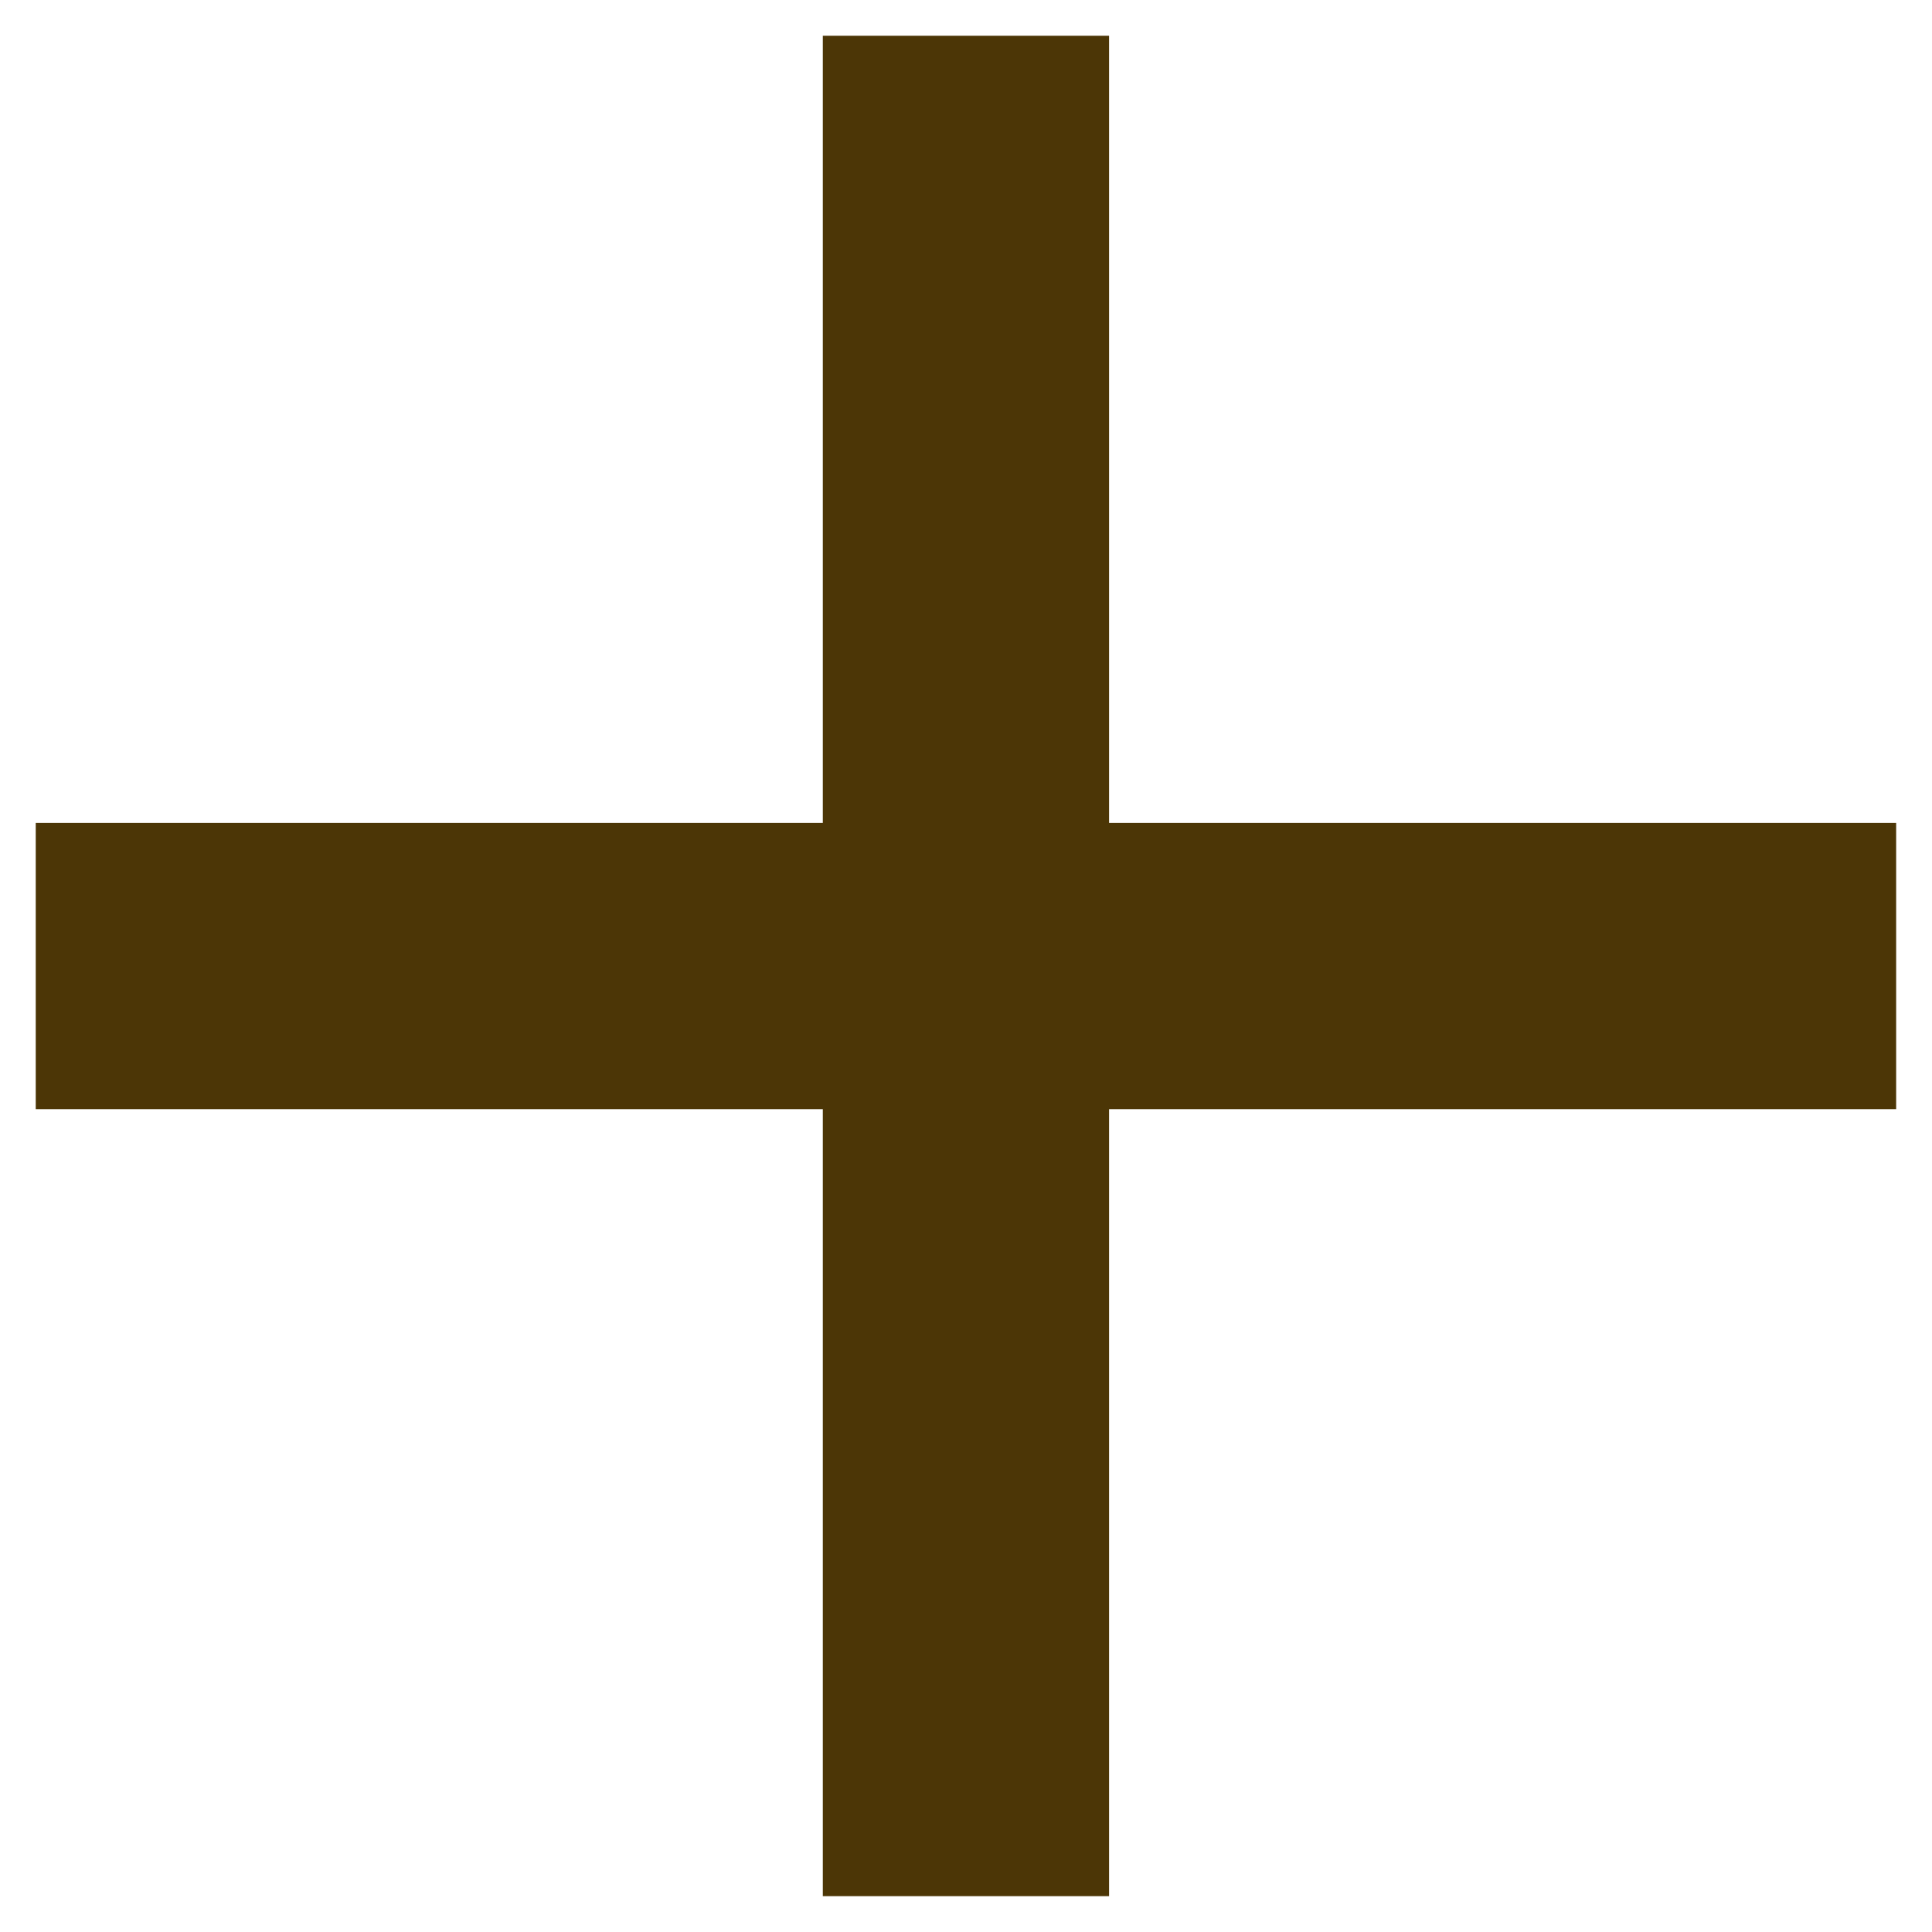
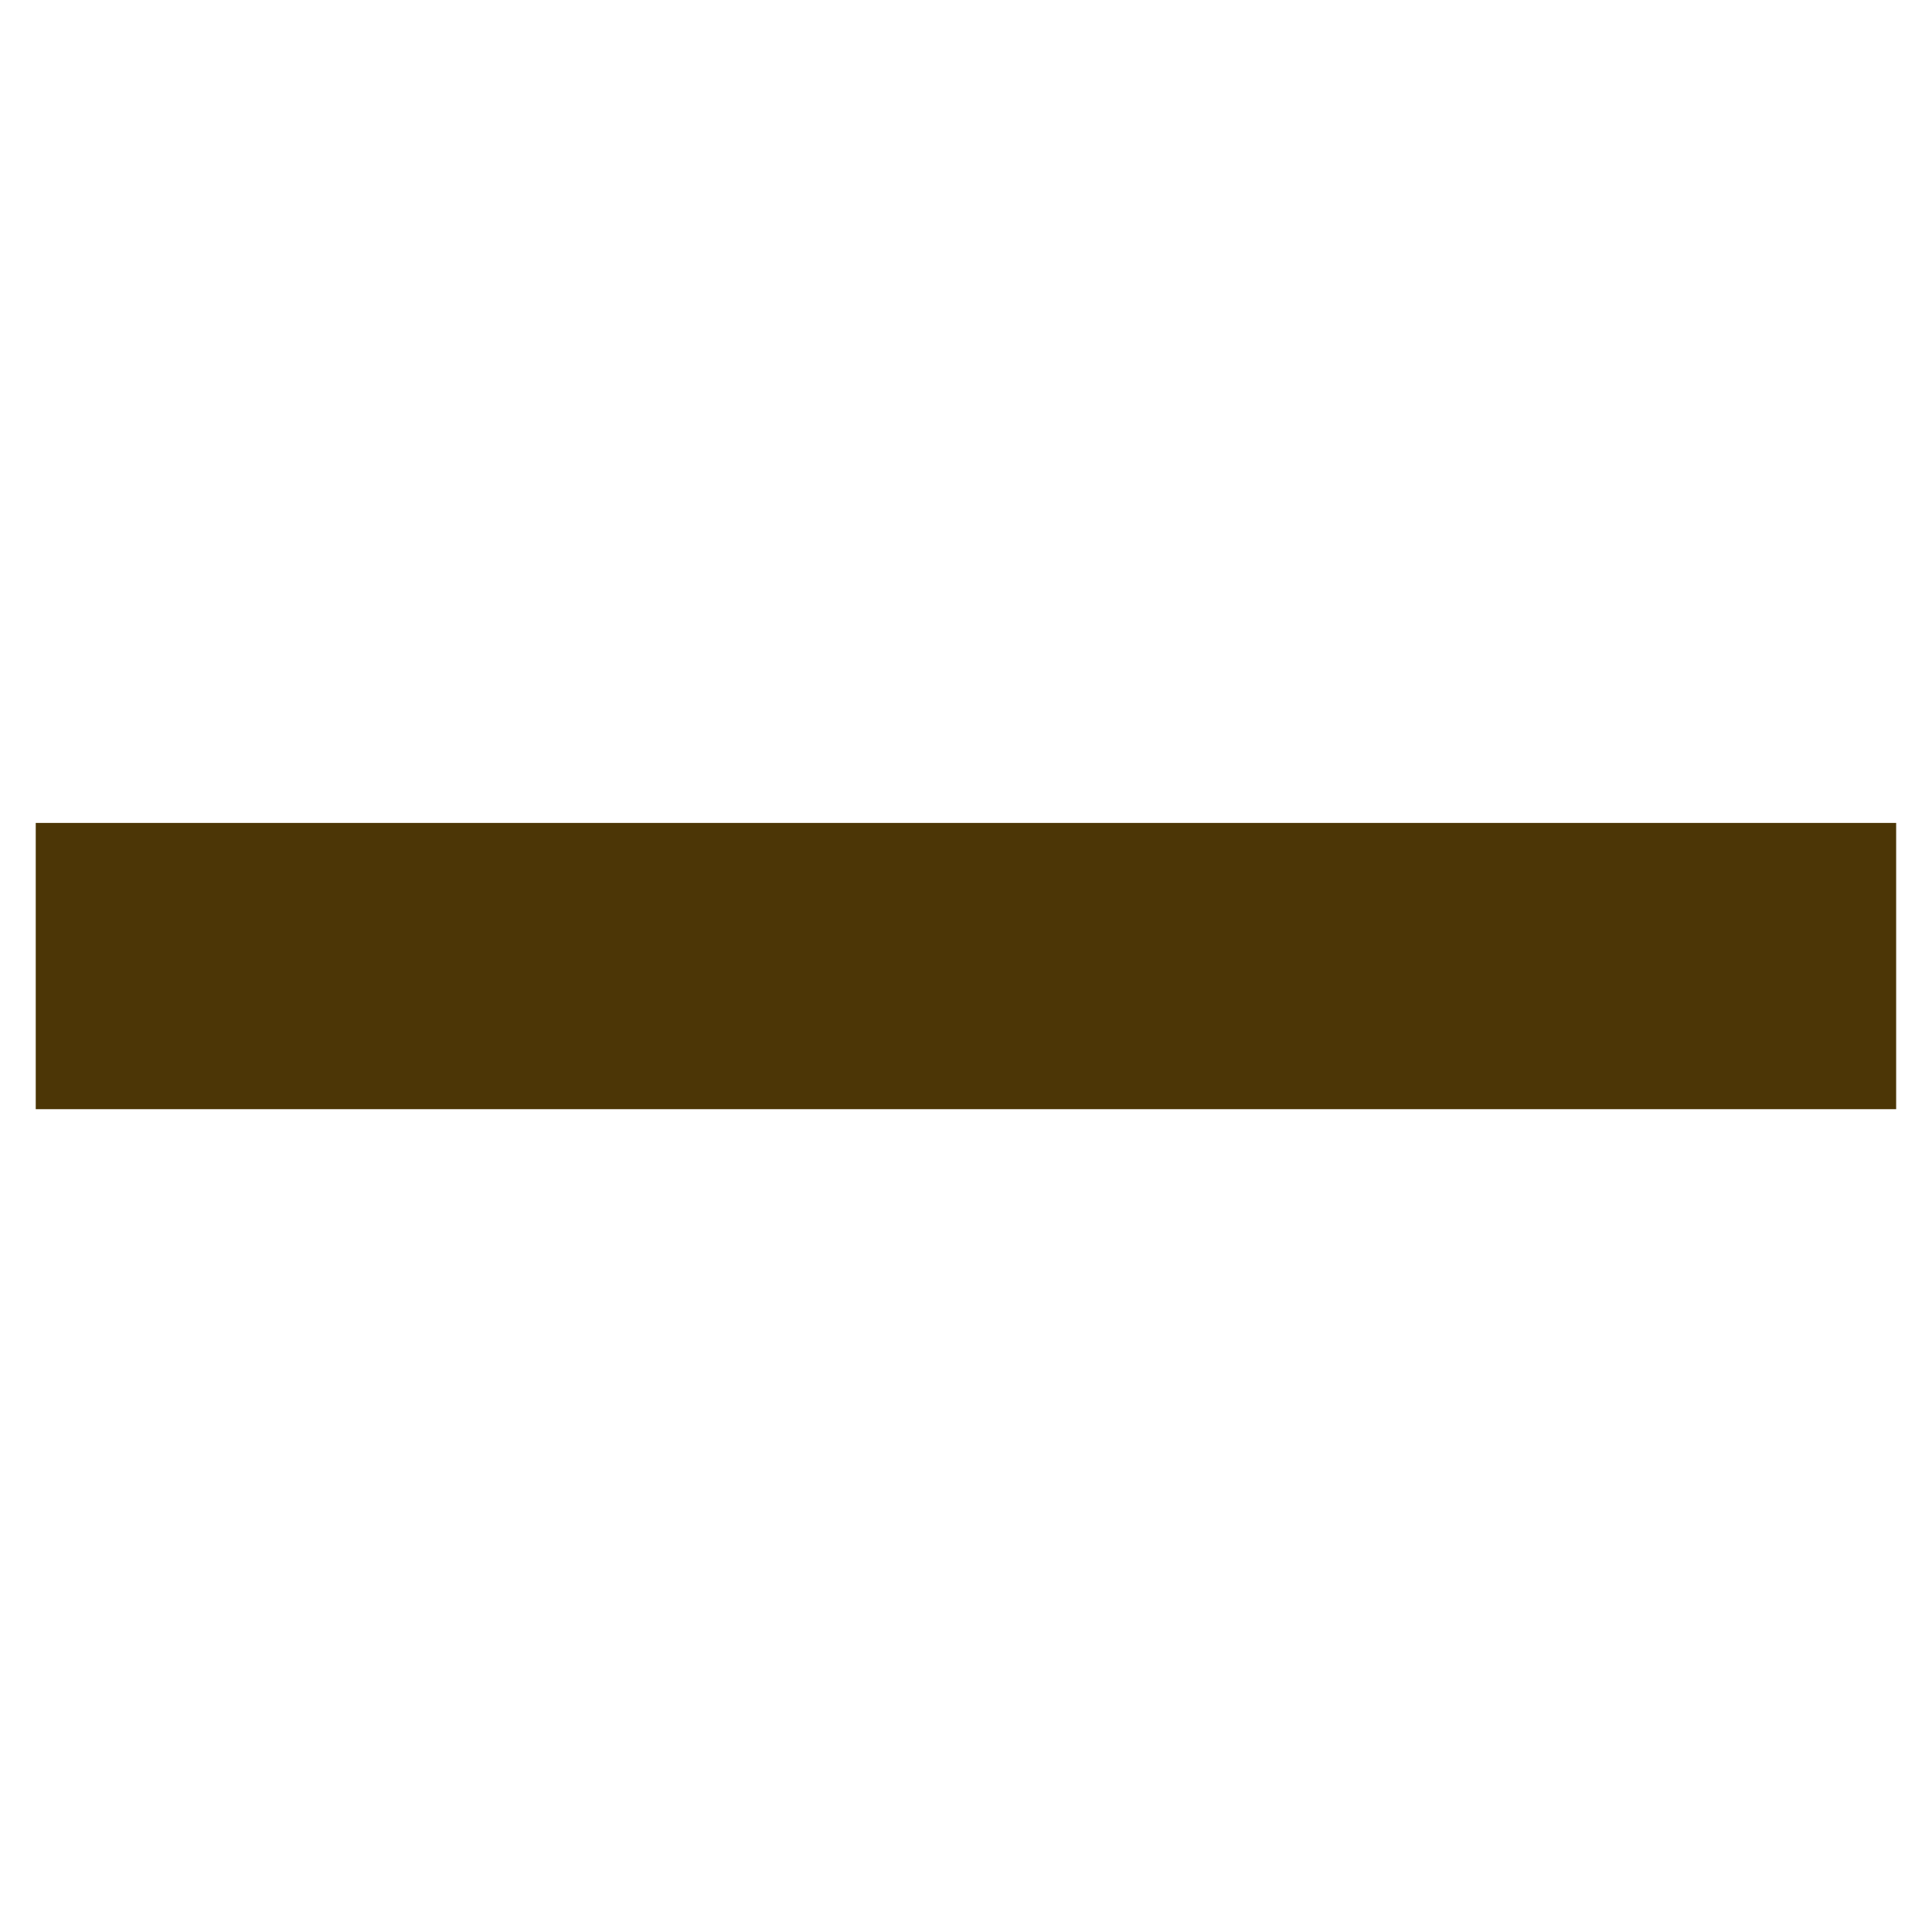
<svg xmlns="http://www.w3.org/2000/svg" width="18" height="18" viewBox="0 0 18 18" fill="none">
-   <rect x="7.666" y="0.333" width="2.667" height="17.333" fill="#4C3606" />
  <rect x="17.666" y="7.667" width="2.667" height="17.333" transform="rotate(90 17.666 7.667)" fill="#4C3606" />
</svg>